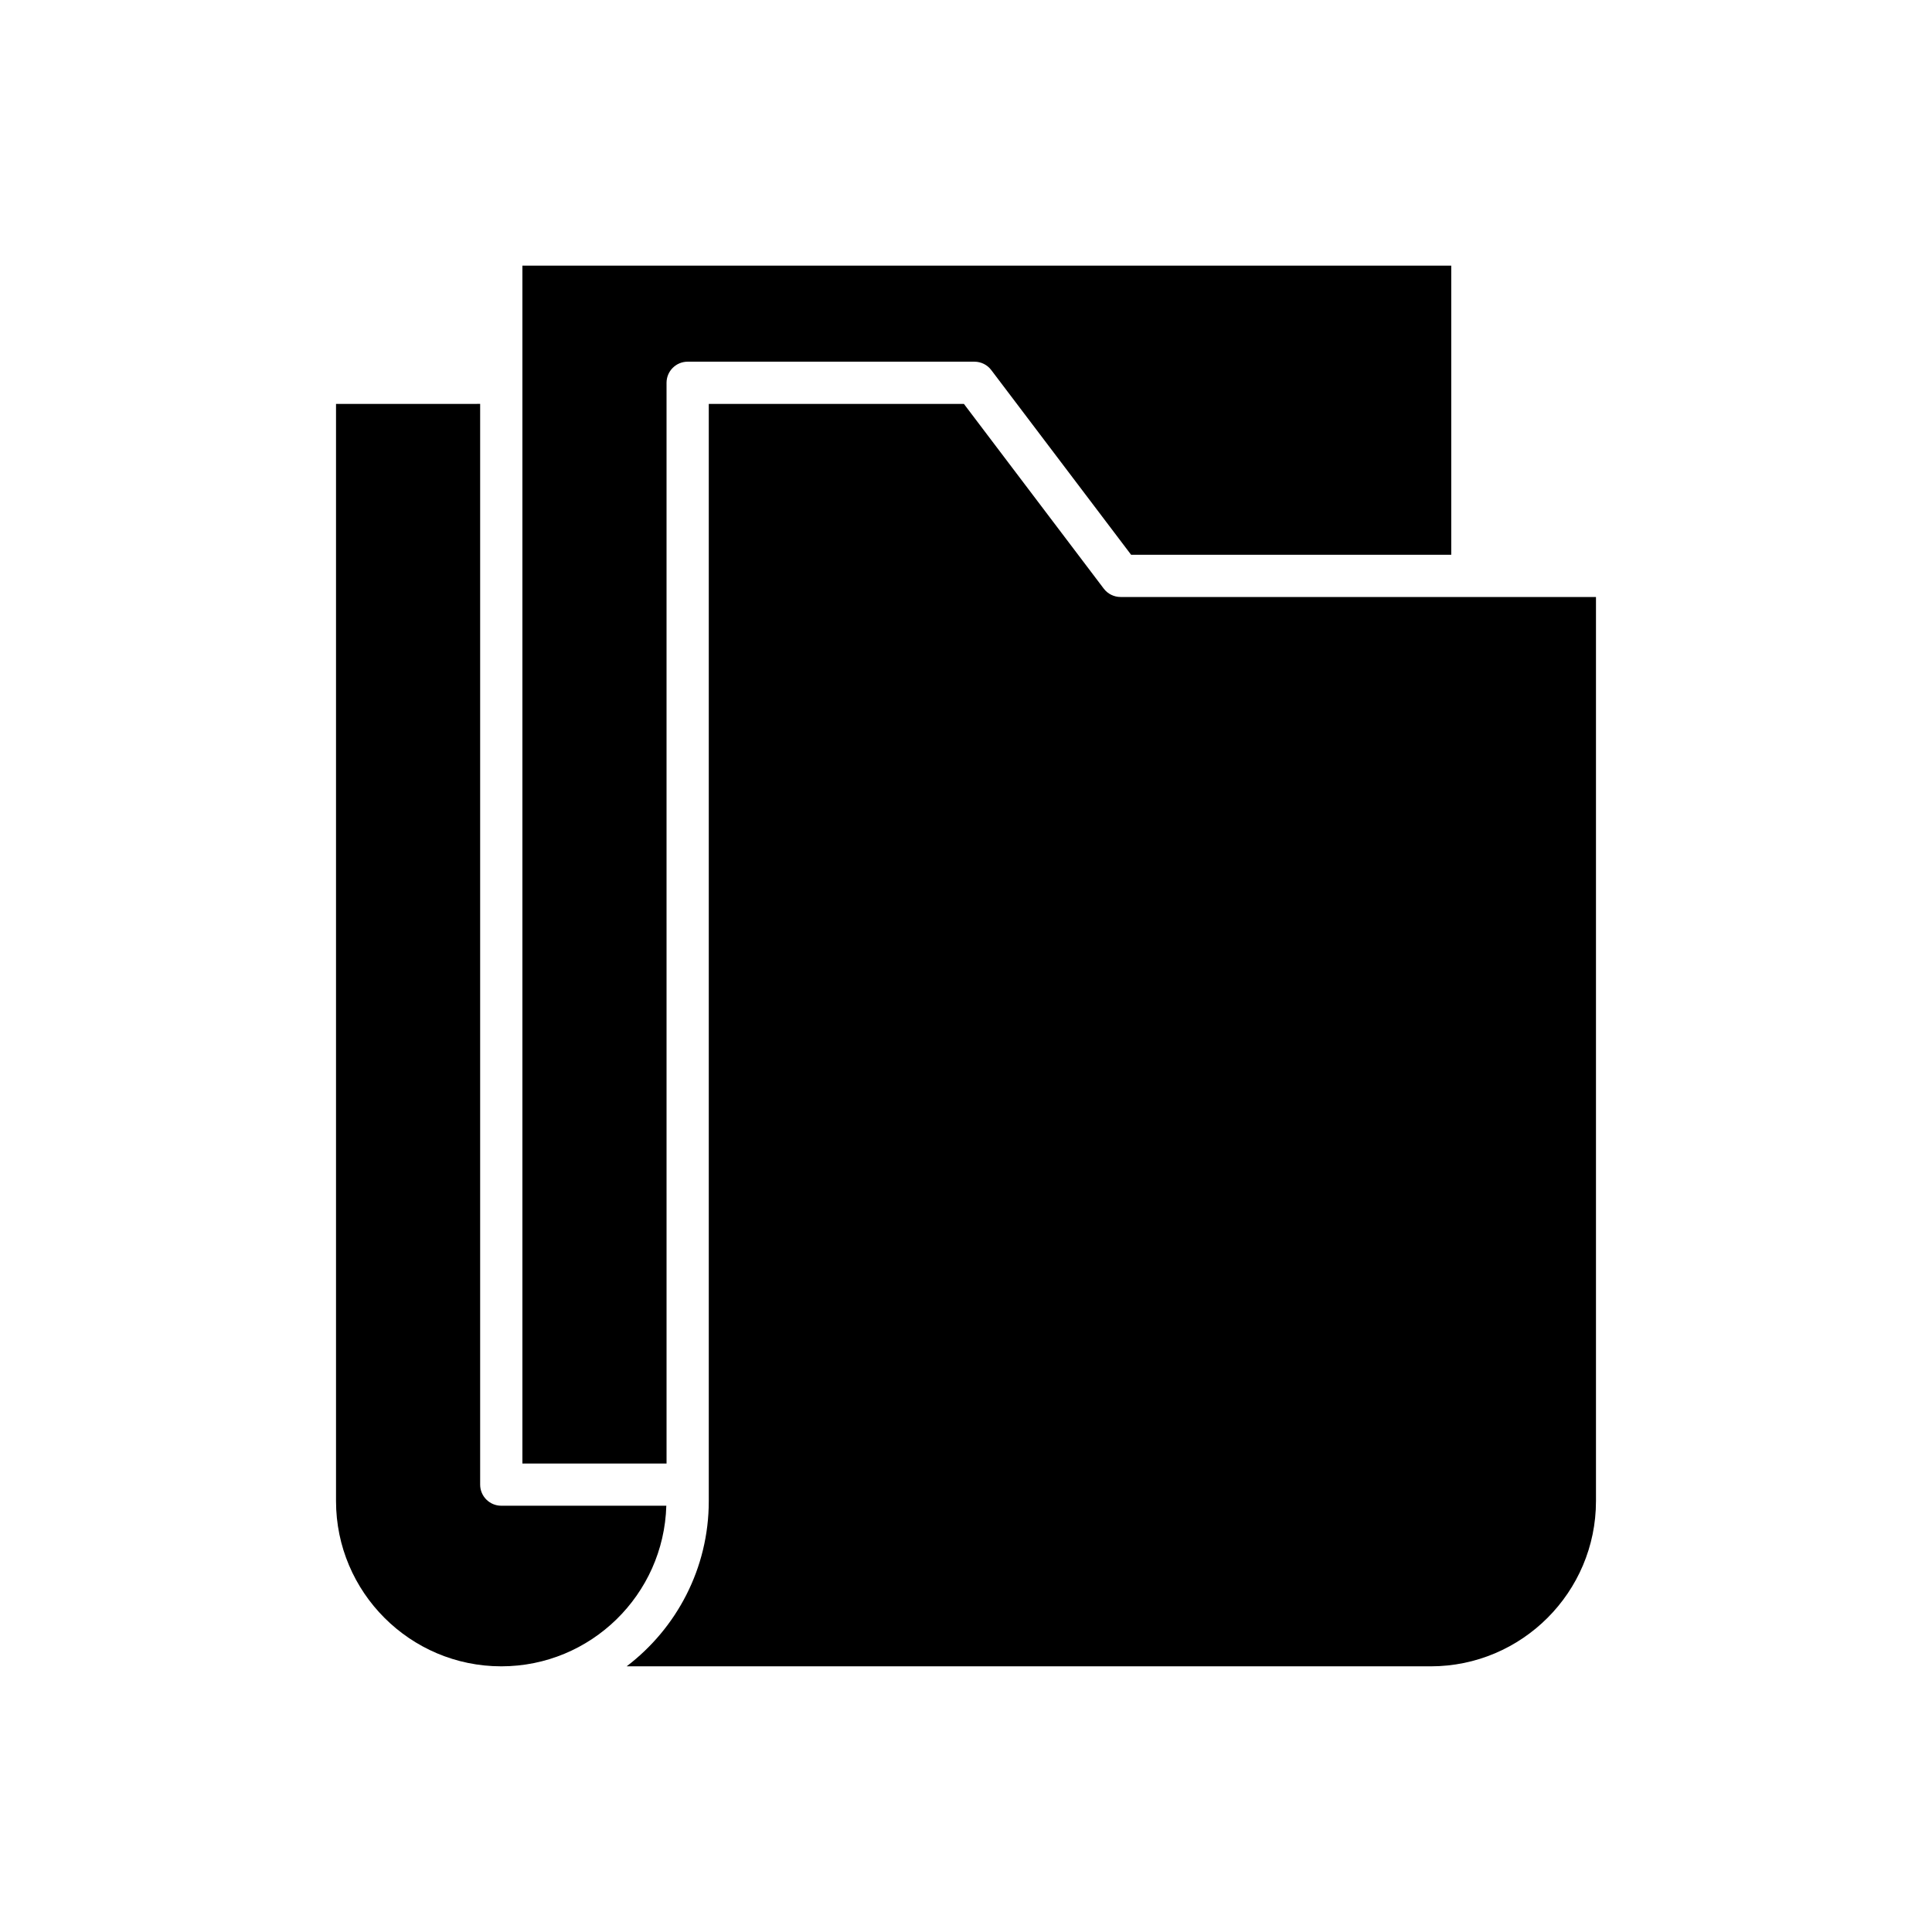
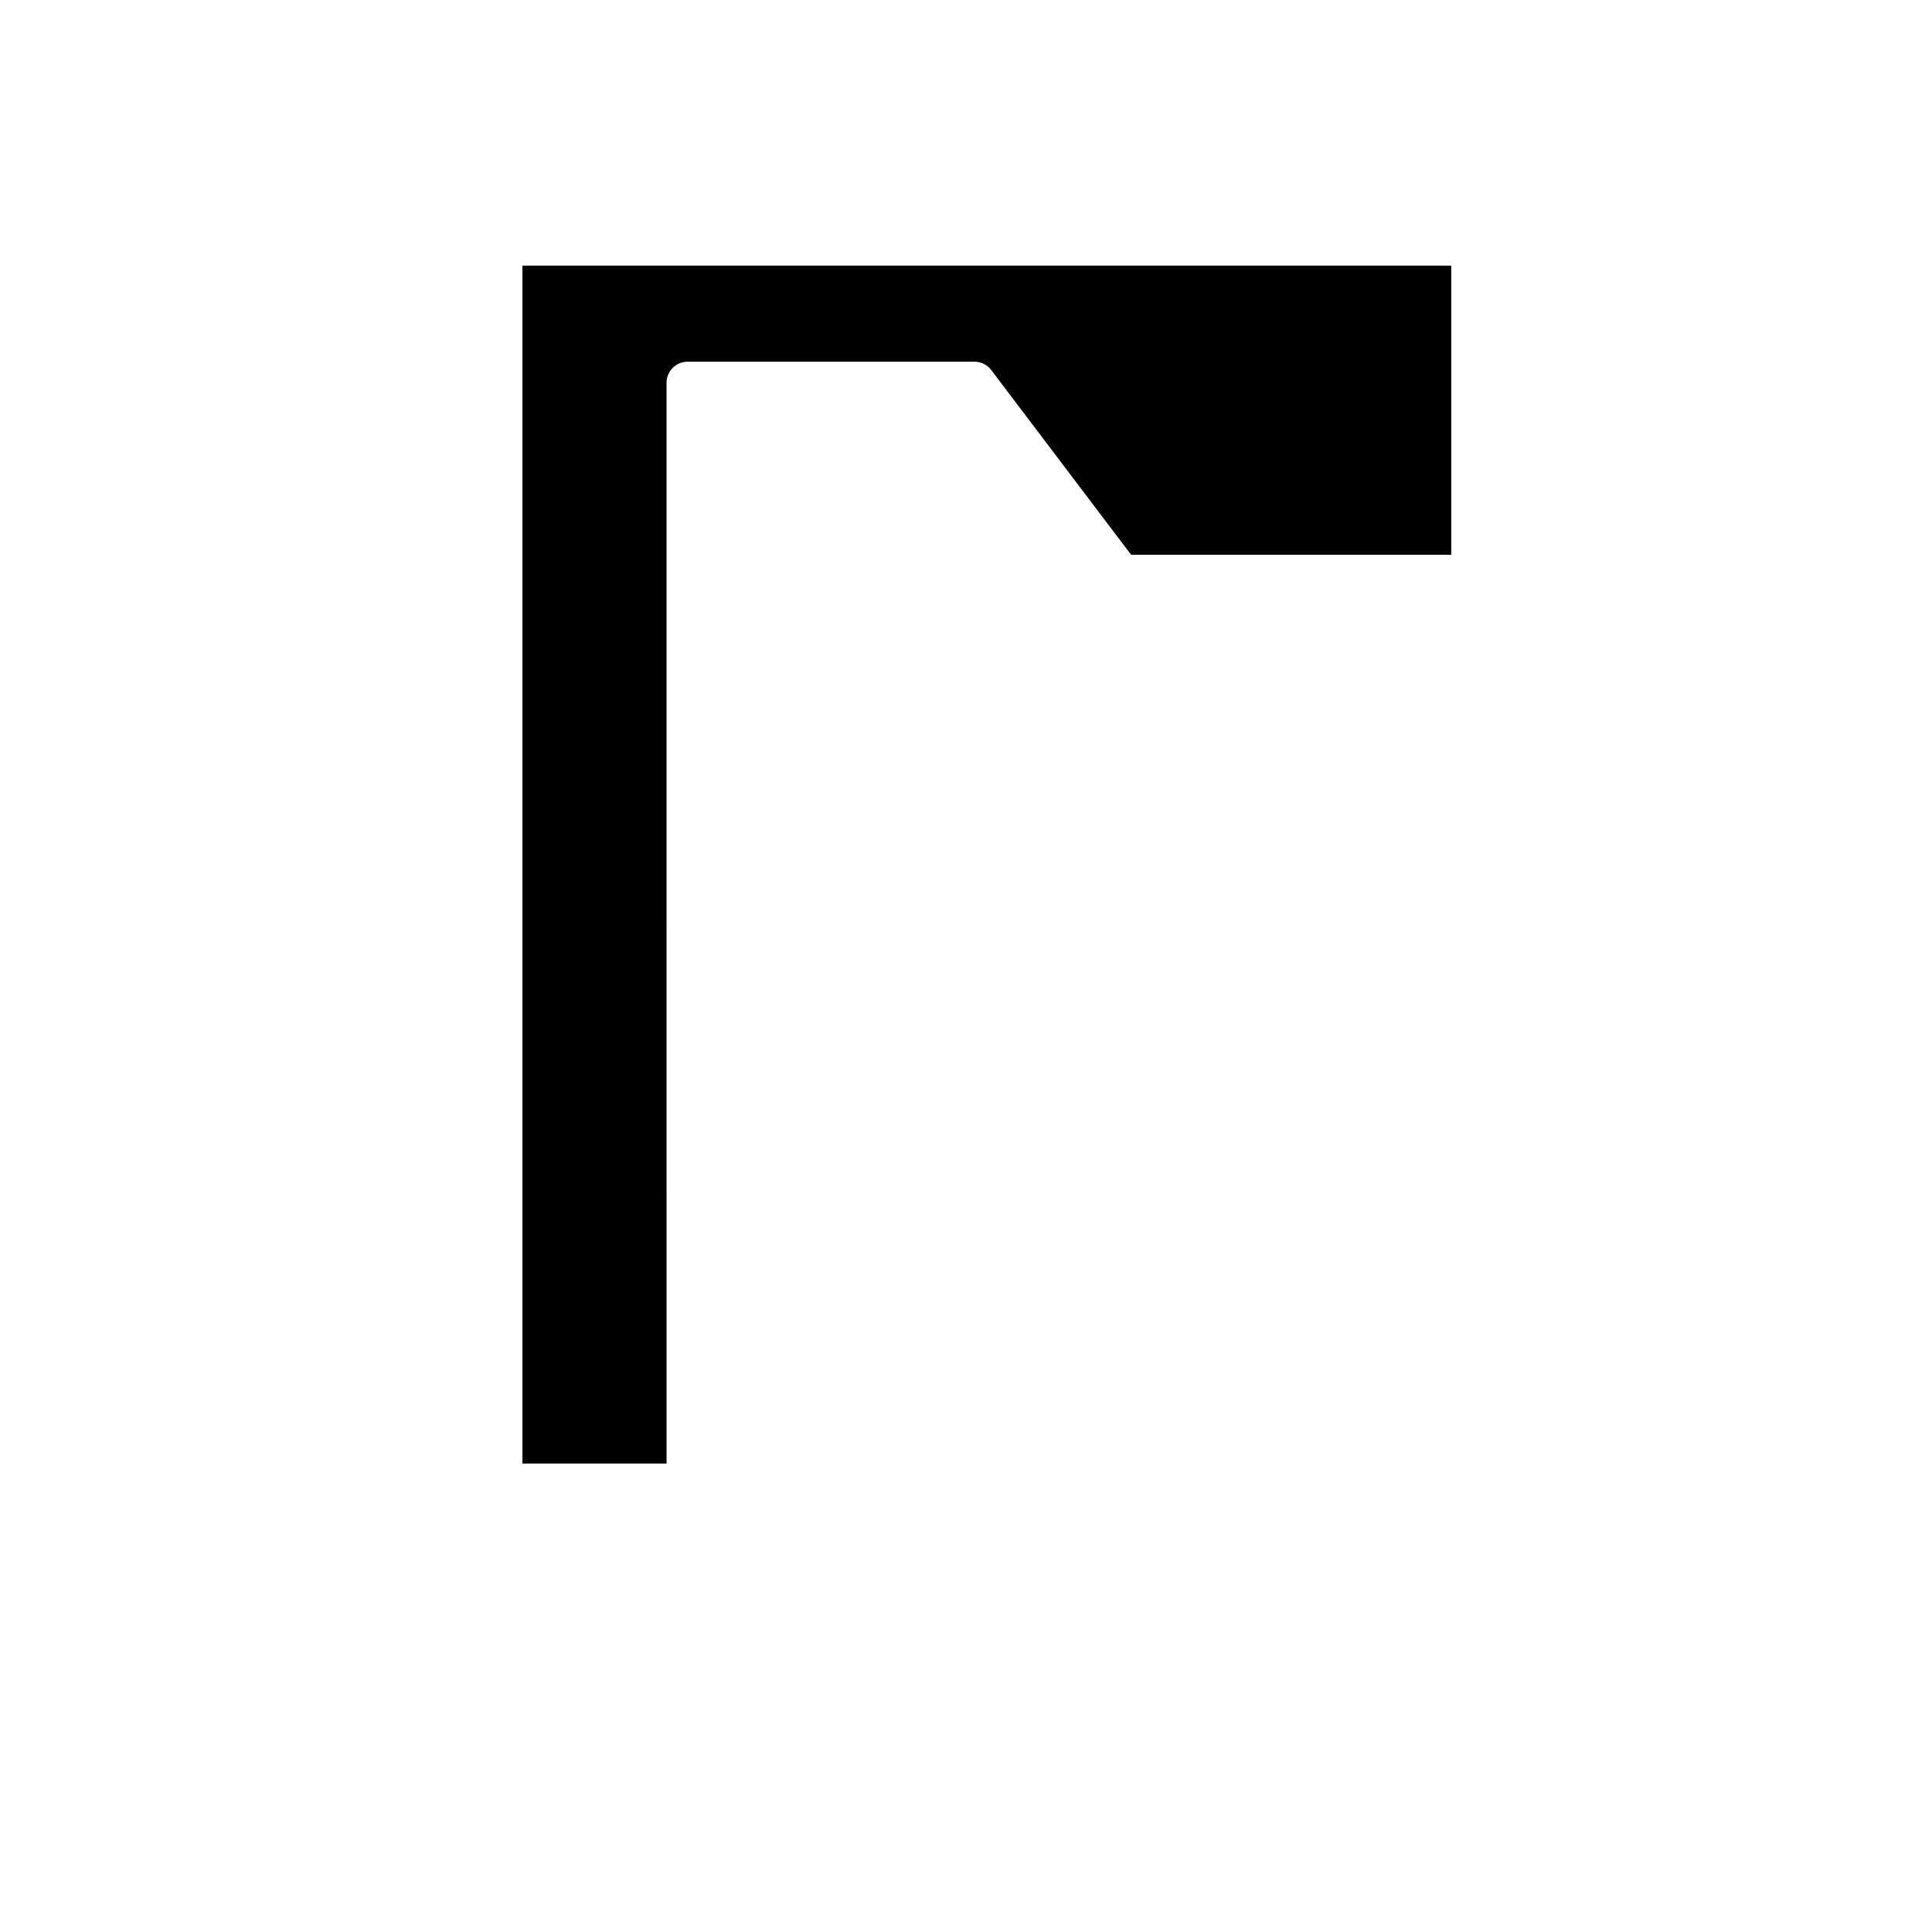
<svg xmlns="http://www.w3.org/2000/svg" fill="#000000" width="800px" height="800px" version="1.1" viewBox="144 144 512 512">
  <g>
    <path d="m320.64 245.45c0-3.094 2.508-5.598 5.598-5.598h75.992c1.754 0 3.406 0.82 4.465 2.219l37.059 48.949h84.84v-76.617h-246.15v317.45h38.199z" />
-     <path d="m233.05 251.04v290.76c0 24.148 19.648 43.793 43.797 43.793 23.73 0 43.07-18.984 43.734-42.559h-43.738c-3.09 0-5.598-2.504-5.598-5.598v-286.4z" />
-     <path d="m566.95 541.8v-239.59h-125.98c-1.754 0-3.406-0.82-4.465-2.219l-37.059-48.949h-67.613v290.76c0 17.848-8.551 33.742-21.77 43.793h213.09c24.148 0 43.797-19.648 43.797-43.793z" />
  </g>
</svg>